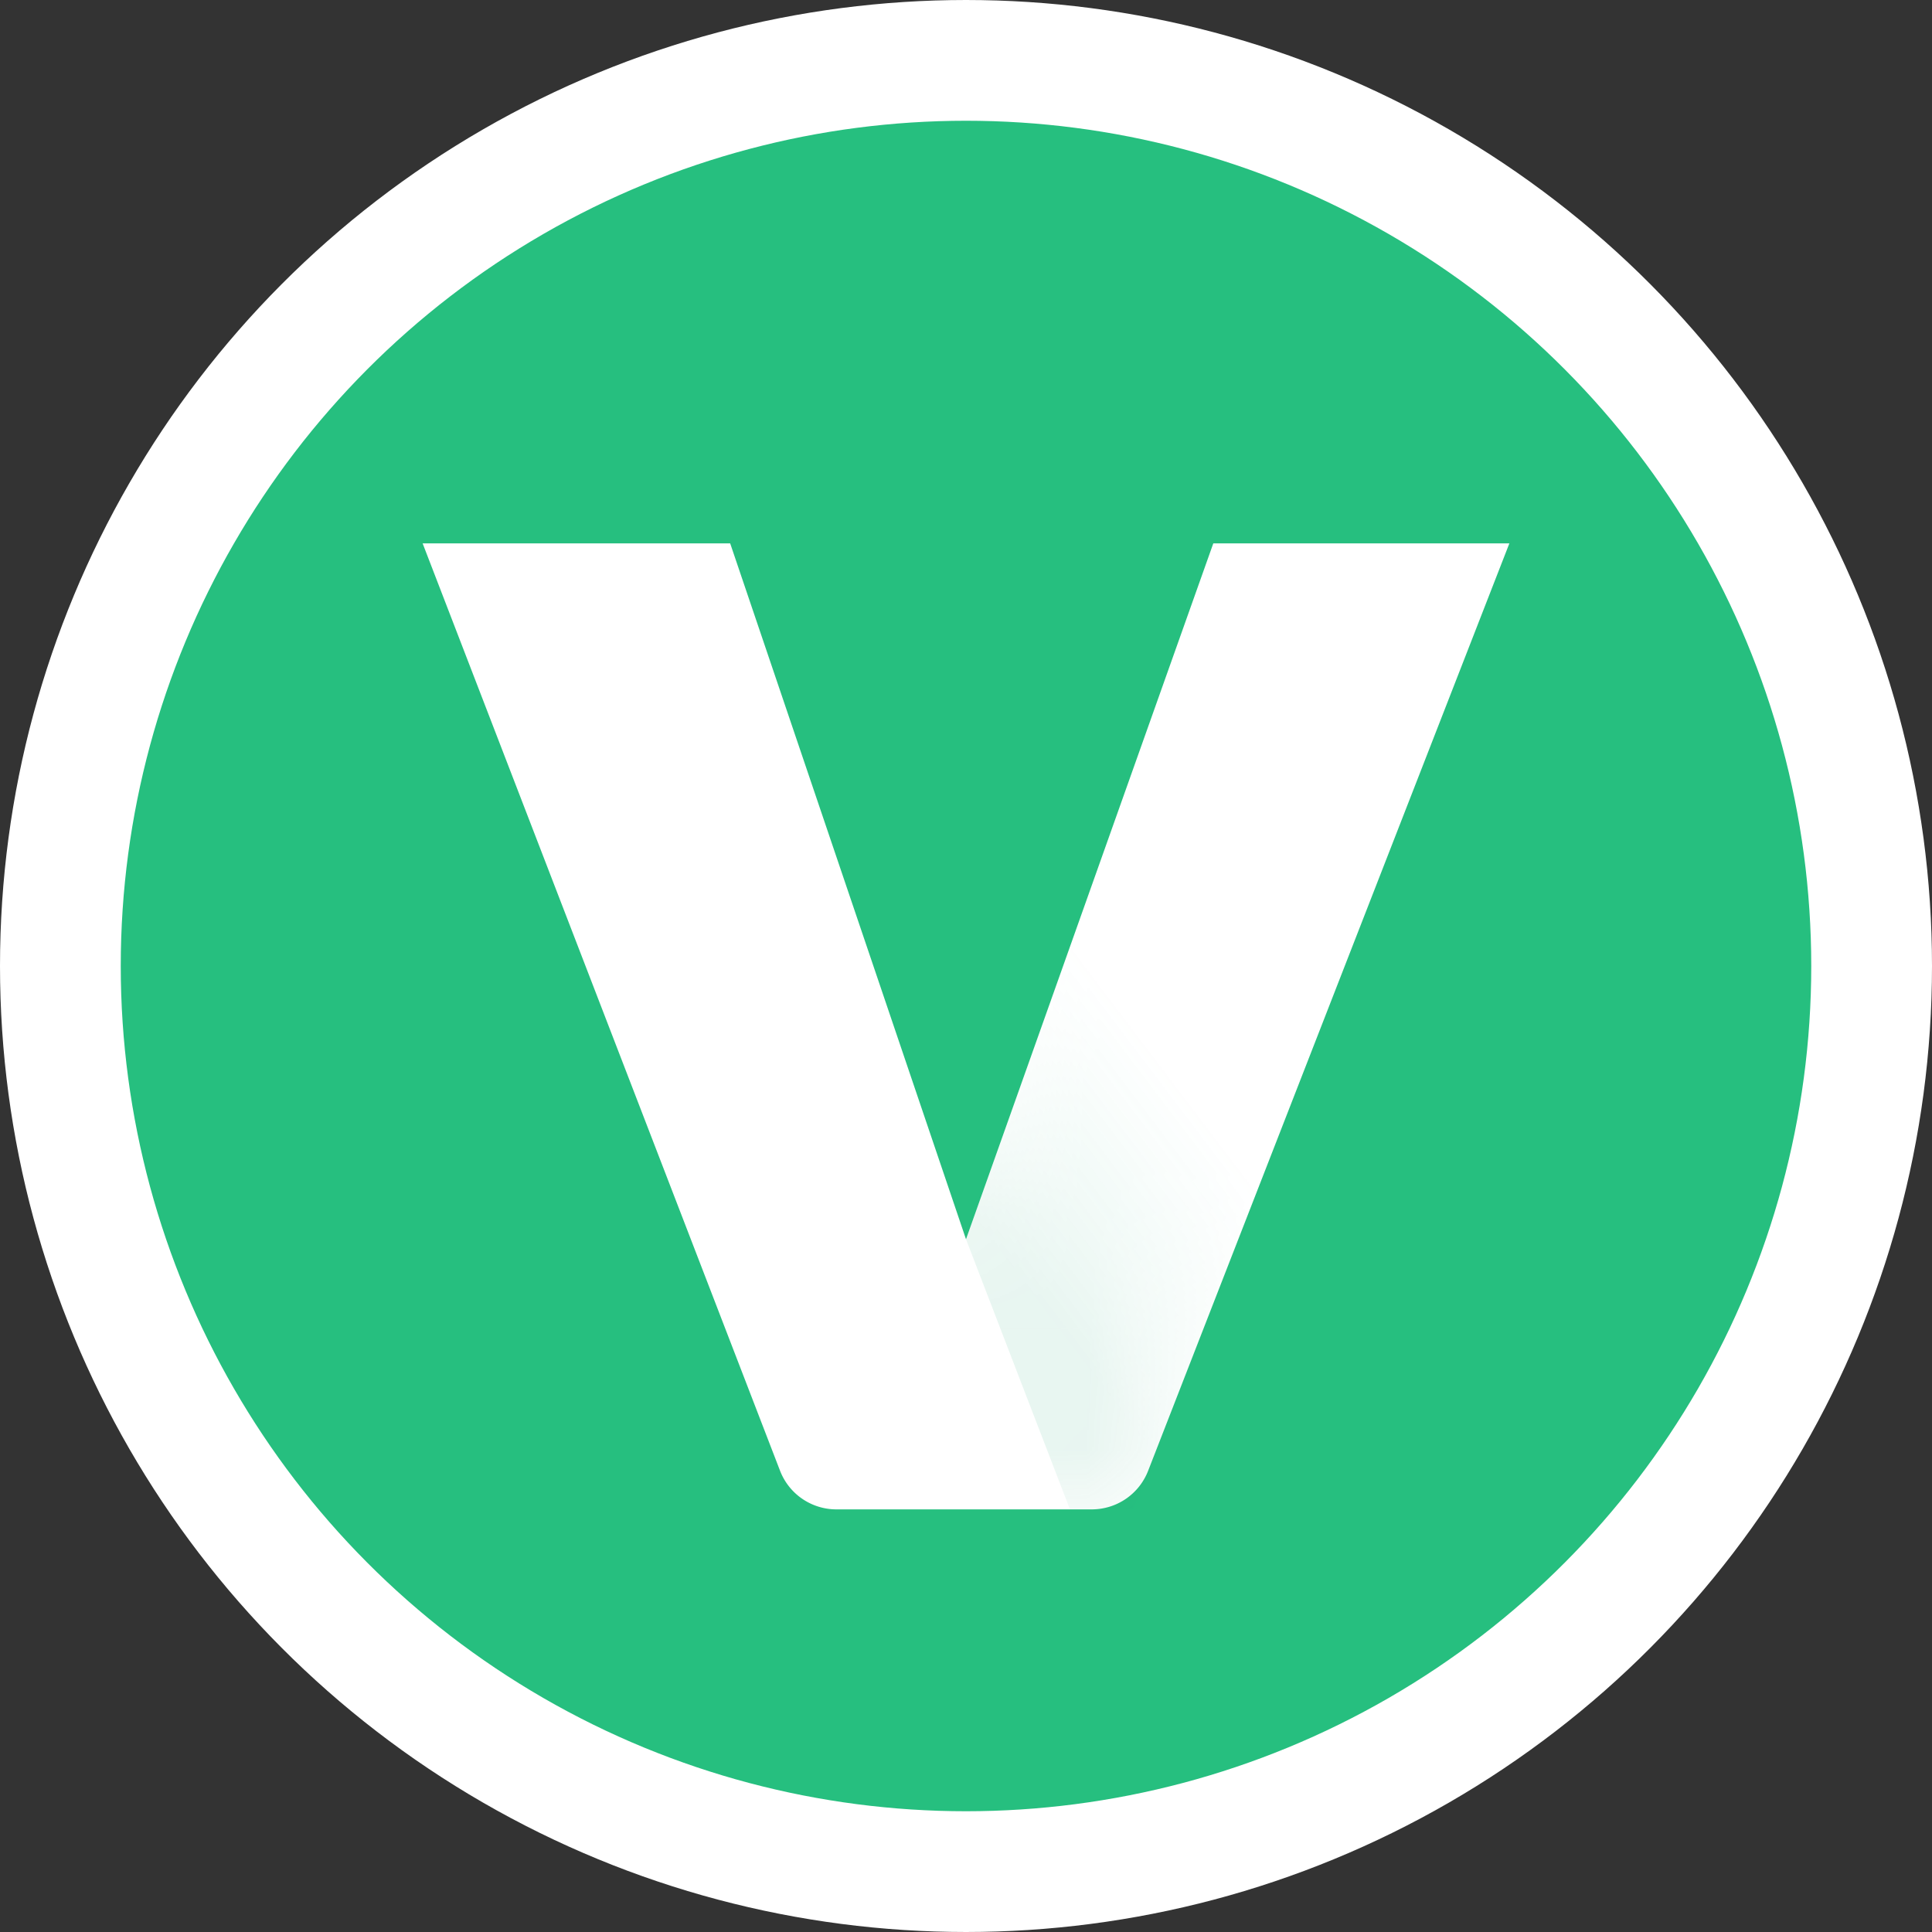
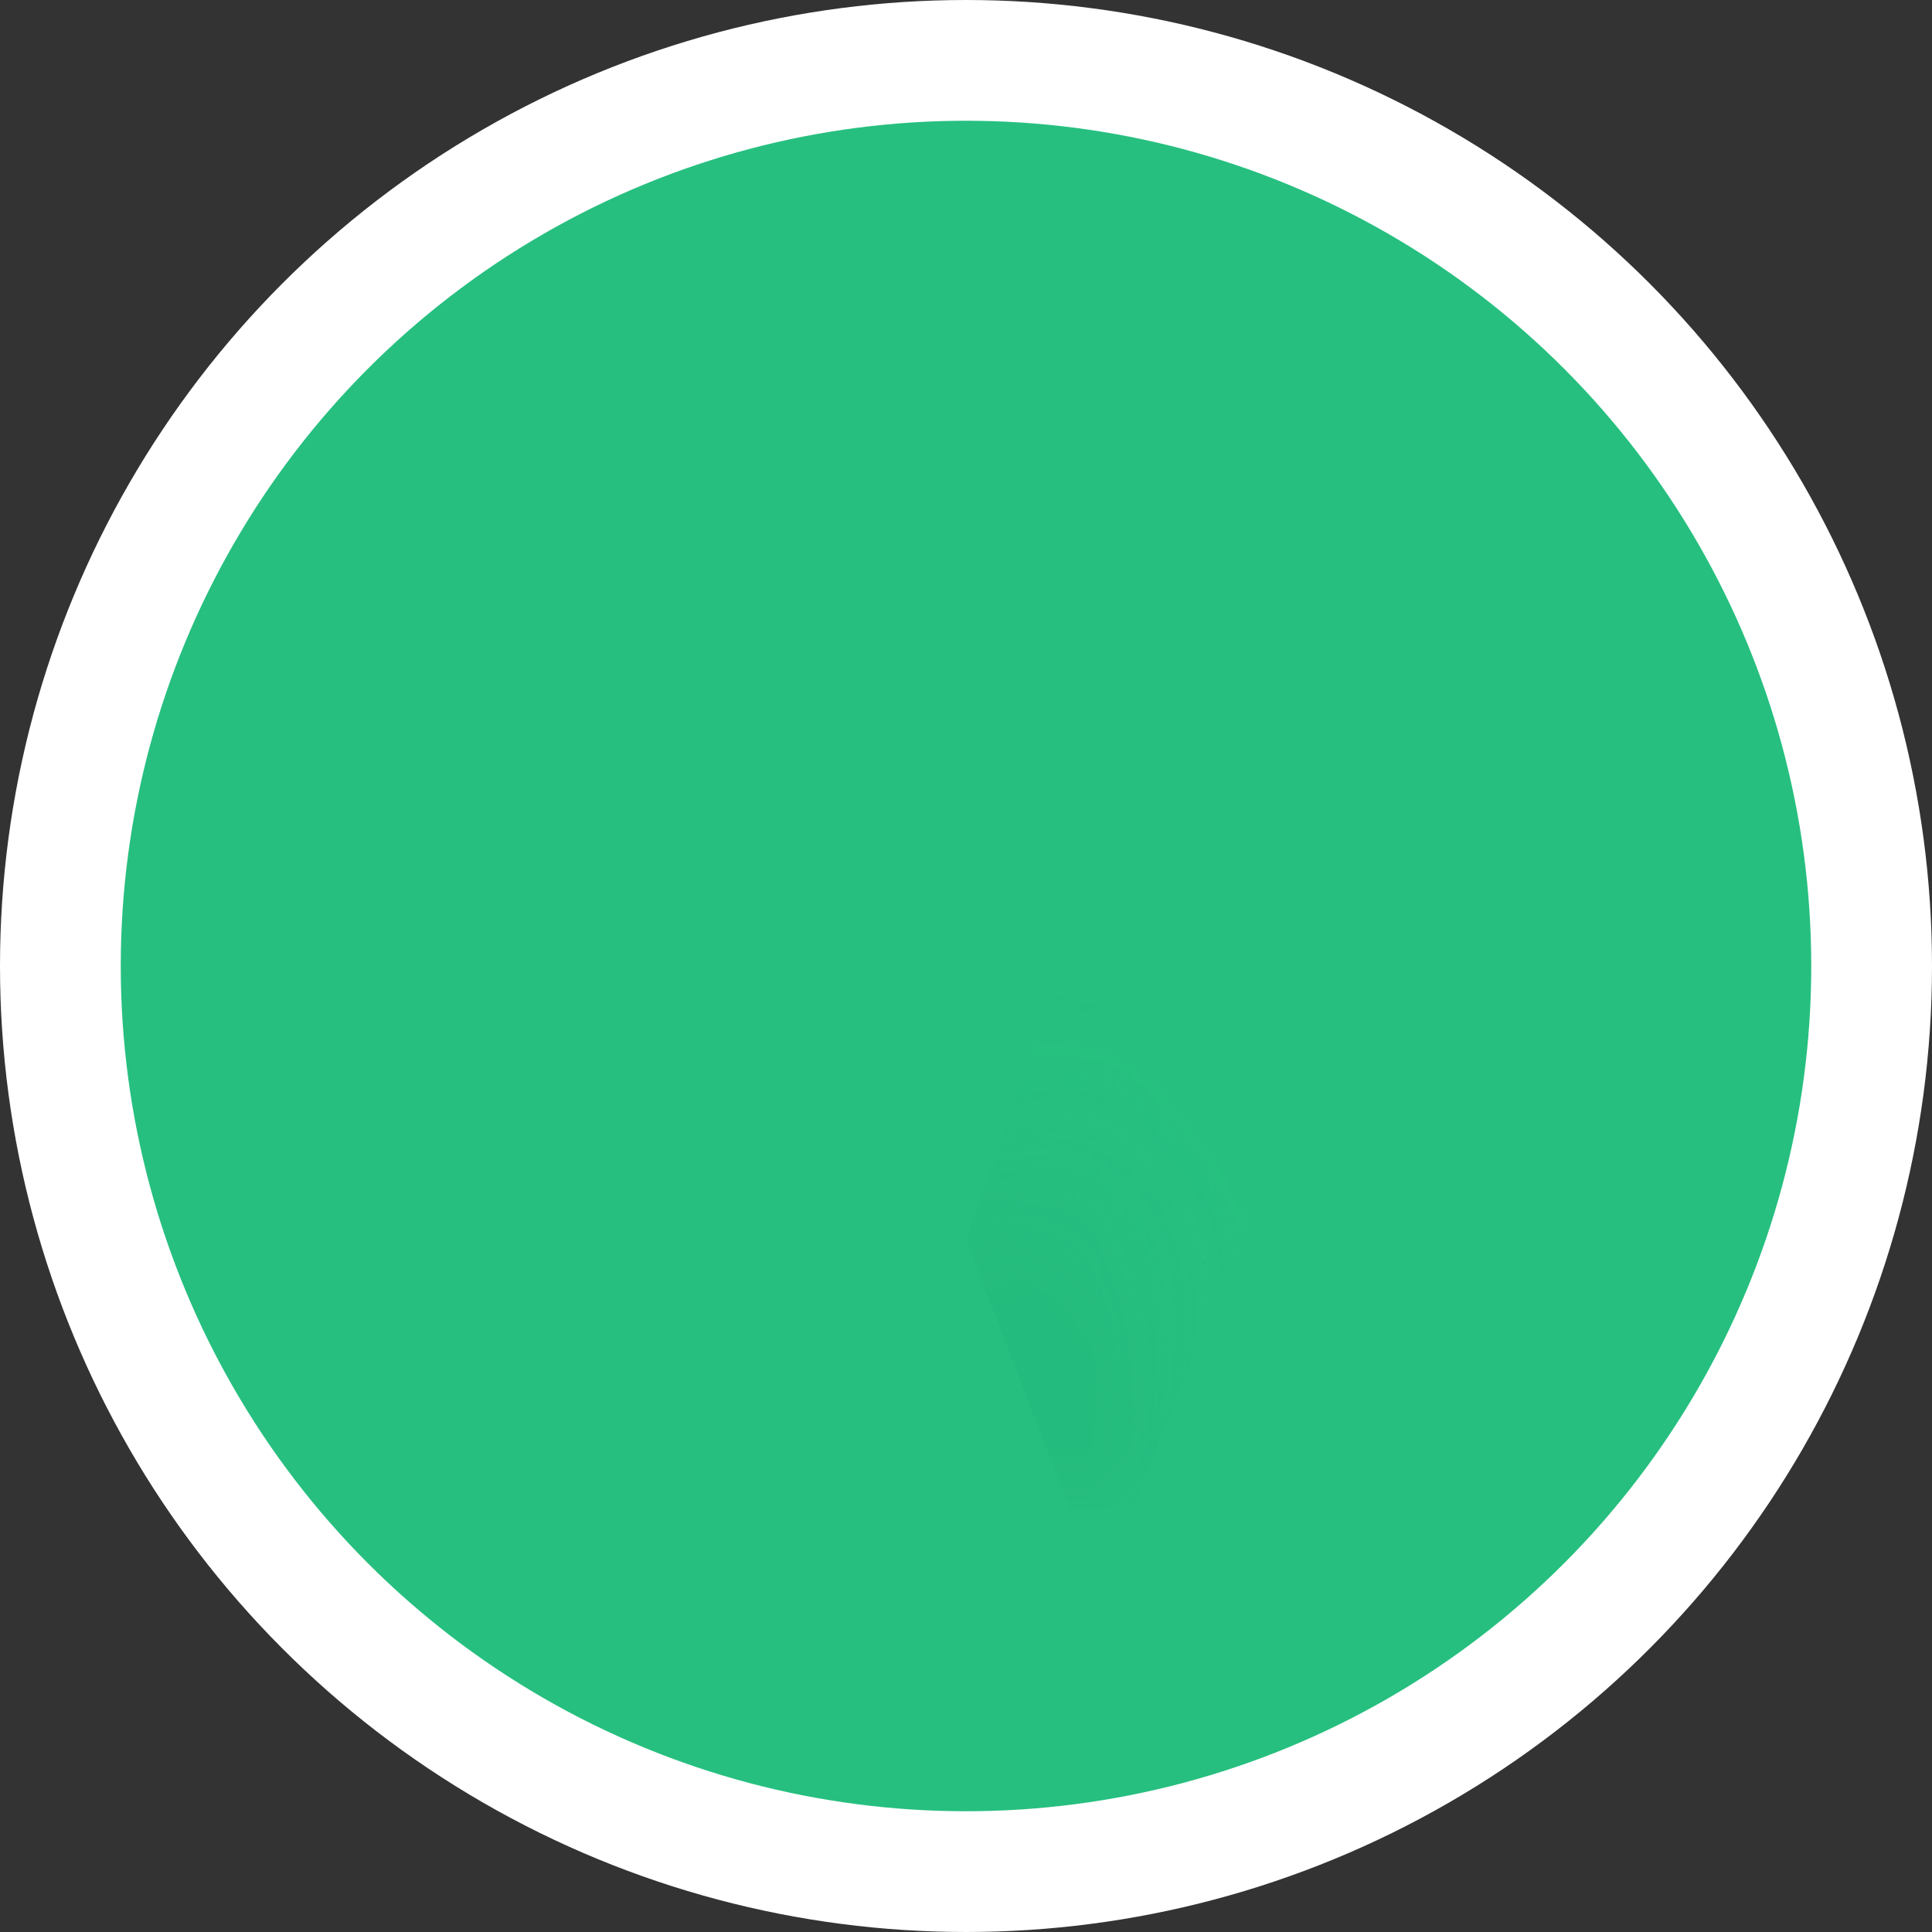
<svg xmlns="http://www.w3.org/2000/svg" xmlns:xlink="http://www.w3.org/1999/xlink" width="16" height="16" viewBox="0 0 16 16">
  <rect x="0" y="0" width="16" height="16" fill="#333333" stroke="none" />
  <defs>
    <linearGradient x1="58.336%" y1="69.493%" x2="38.241%" y2="96.728%" id="b">
      <stop stop-color="#26BF88" stop-opacity="0" offset="0%" />
      <stop stop-color="#199E6E" stop-opacity=".4" offset="100%" />
    </linearGradient>
-     <path d="M6.008 7.681 9 0H6.548L4.5 5.763 2.547 0H0l2.96 7.68a.5.5 0 0 0 .467.32h2.115a.5.5 0 0 0 .466-.319z" id="a" />
+     <path d="M6.008 7.681 9 0L4.5 5.763 2.547 0H0l2.96 7.68a.5.5 0 0 0 .467.32h2.115a.5.5 0 0 0 .466-.319z" id="a" />
  </defs>
  <g fill="none" fill-rule="evenodd">
    <circle stroke="#FFF" fill="#26BF7F" fill-rule="nonzero" cx="8" cy="8" r="7.5" />
-     <path d="M9.508 12.181 12.5 4.5h-2.452L8 10.263 6.047 4.5H3.5l2.96 7.68a.5.5 0 0 0 .467.32h2.115a.5.5 0 0 0 .466-.319z" fill="#FFF" fill-rule="nonzero" />
    <g transform="translate(3.5 4.5)">
      <mask id="c" fill="#fff">
        <use xlink:href="#a" />
      </mask>
      <path fill="url(#b)" fill-rule="nonzero" opacity=".5" mask="url(#c)" d="m4.5 5.763.86 2.235.523.002L9 0H6.548z" />
    </g>
  </g>
</svg>